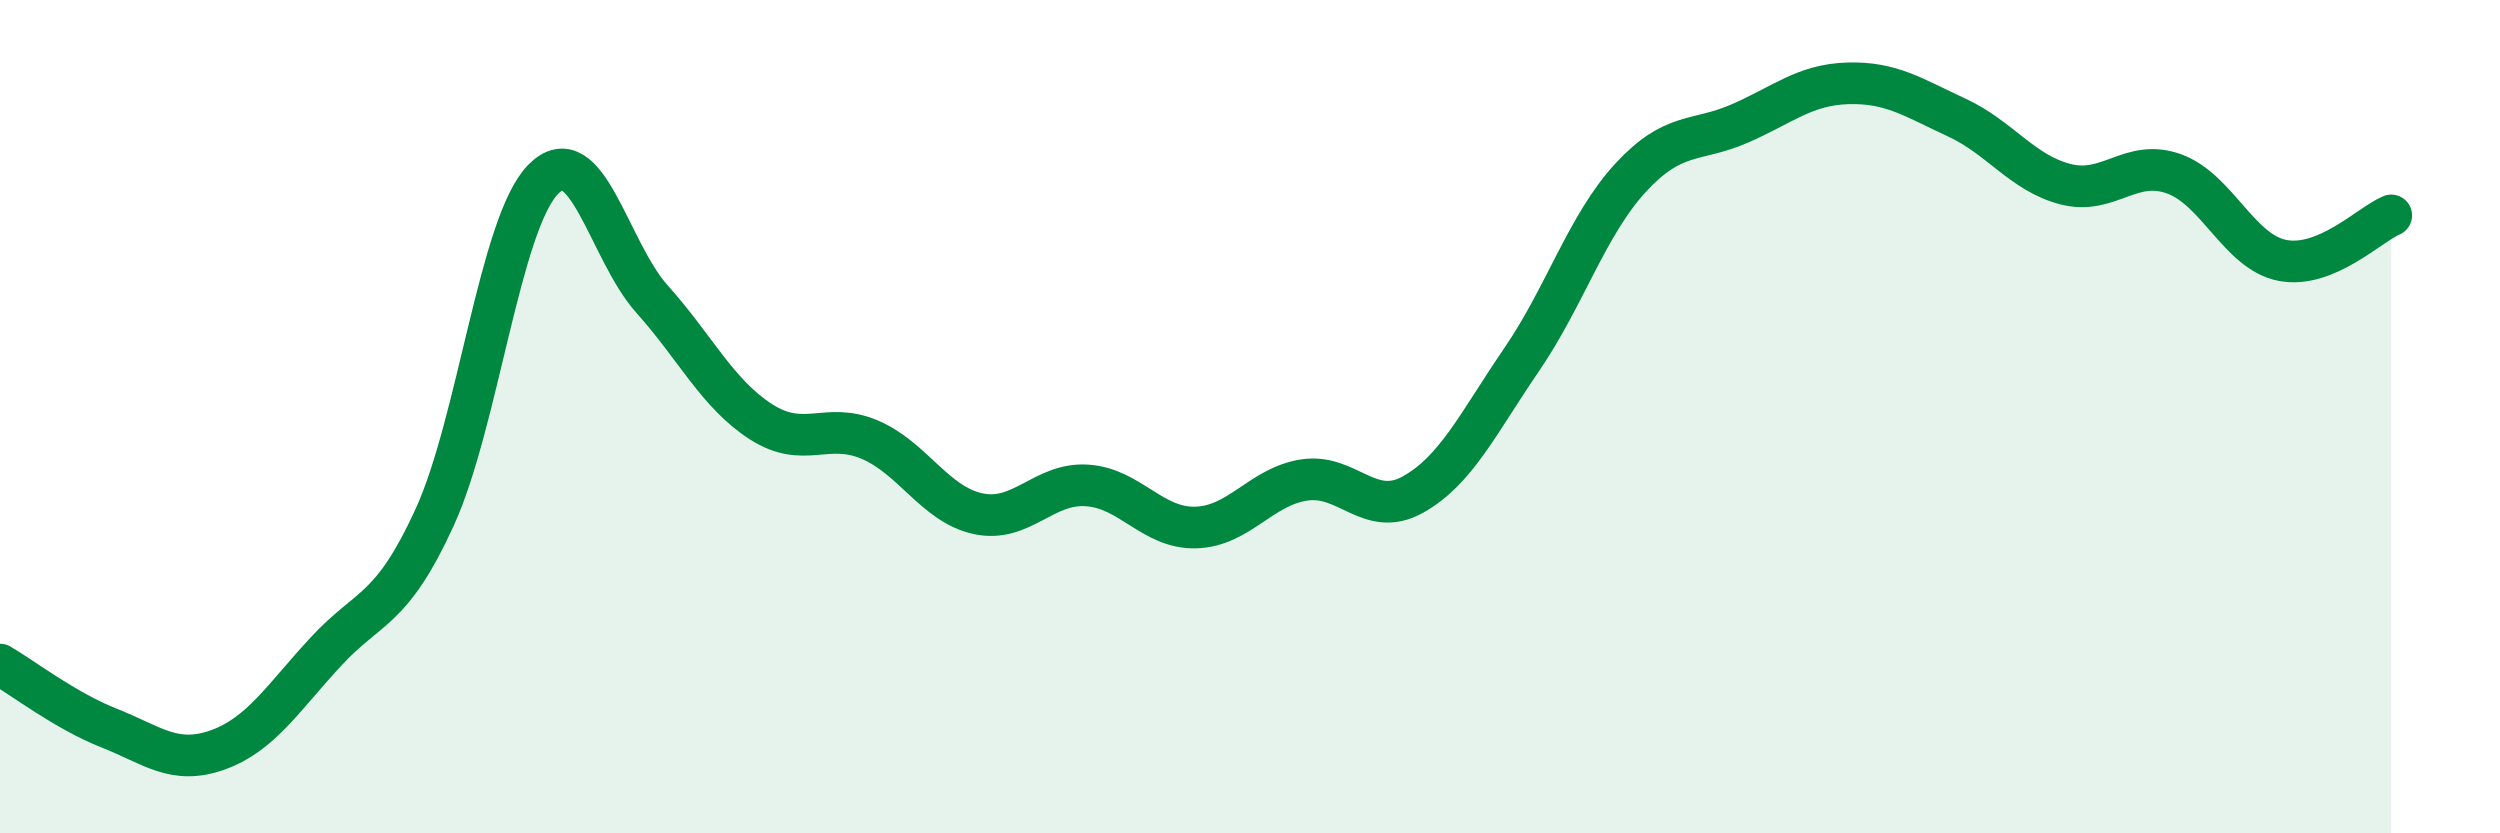
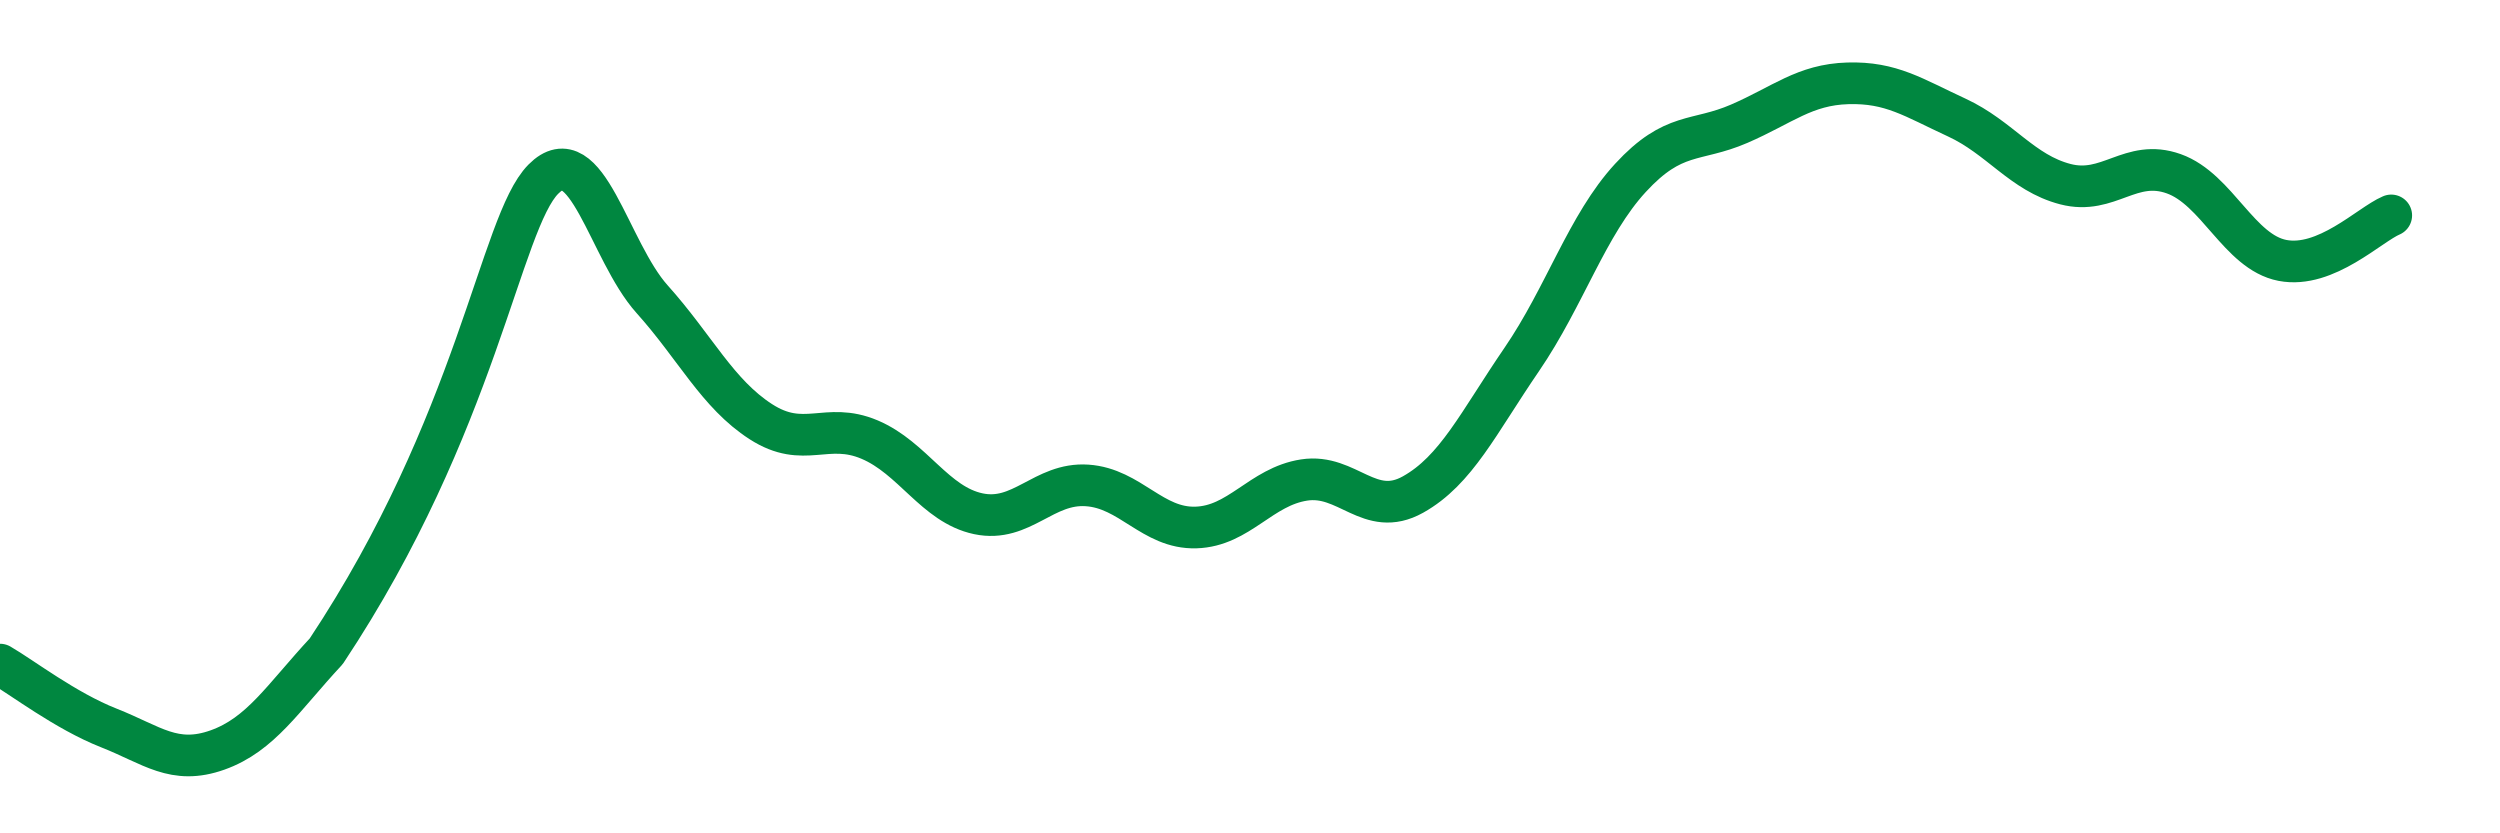
<svg xmlns="http://www.w3.org/2000/svg" width="60" height="20" viewBox="0 0 60 20">
-   <path d="M 0,15.95 C 0.52,16.25 1.57,17.06 2.61,17.47 C 3.65,17.88 4.18,18.37 5.22,18 C 6.26,17.63 6.79,16.75 7.83,15.63 C 8.87,14.51 9.39,14.69 10.43,12.42 C 11.47,10.15 12,5.35 13.04,4.3 C 14.08,3.25 14.61,6.02 15.65,7.18 C 16.69,8.34 17.22,9.45 18.26,10.12 C 19.3,10.79 19.83,10.11 20.87,10.55 C 21.91,10.99 22.44,12.11 23.48,12.33 C 24.52,12.55 25.05,11.58 26.09,11.65 C 27.13,11.72 27.66,12.69 28.7,12.66 C 29.74,12.63 30.26,11.68 31.3,11.52 C 32.34,11.36 32.87,12.45 33.91,11.87 C 34.95,11.29 35.48,10.15 36.52,8.63 C 37.56,7.11 38.09,5.4 39.13,4.27 C 40.17,3.14 40.7,3.42 41.74,2.97 C 42.78,2.52 43.31,2.03 44.35,2 C 45.39,1.97 45.92,2.34 46.96,2.82 C 48,3.3 48.53,4.15 49.57,4.42 C 50.61,4.69 51.13,3.8 52.17,4.17 C 53.21,4.54 53.74,6.05 54.78,6.25 C 55.82,6.45 56.87,5.39 57.39,5.17L57.39 20L0 20Z" fill="#008740" opacity="0.1" stroke-linecap="round" stroke-linejoin="round" />
-   <path d="M 0,15.95 C 0.52,16.25 1.57,17.06 2.61,17.47 C 3.65,17.88 4.18,18.37 5.22,18 C 6.26,17.63 6.79,16.75 7.83,15.63 C 8.87,14.51 9.39,14.69 10.43,12.42 C 11.47,10.15 12,5.35 13.04,4.3 C 14.08,3.25 14.61,6.02 15.65,7.18 C 16.69,8.34 17.22,9.45 18.26,10.12 C 19.3,10.79 19.83,10.11 20.87,10.55 C 21.91,10.99 22.44,12.11 23.48,12.33 C 24.52,12.55 25.05,11.58 26.09,11.65 C 27.13,11.72 27.66,12.69 28.7,12.66 C 29.74,12.63 30.26,11.68 31.3,11.52 C 32.34,11.36 32.87,12.45 33.91,11.87 C 34.95,11.29 35.48,10.15 36.52,8.63 C 37.56,7.11 38.09,5.4 39.13,4.27 C 40.17,3.14 40.7,3.42 41.74,2.97 C 42.78,2.52 43.31,2.03 44.35,2 C 45.39,1.97 45.92,2.34 46.96,2.82 C 48,3.3 48.53,4.15 49.57,4.42 C 50.61,4.69 51.13,3.8 52.17,4.17 C 53.21,4.54 53.74,6.05 54.78,6.25 C 55.82,6.45 56.87,5.39 57.39,5.17" stroke="#008740" stroke-width="1" fill="none" stroke-linecap="round" stroke-linejoin="round" />
+   <path d="M 0,15.95 C 0.52,16.25 1.57,17.06 2.61,17.47 C 3.65,17.88 4.18,18.37 5.22,18 C 6.26,17.63 6.79,16.75 7.83,15.63 C 11.47,10.15 12,5.35 13.04,4.3 C 14.08,3.25 14.61,6.02 15.65,7.18 C 16.69,8.34 17.22,9.45 18.26,10.12 C 19.3,10.79 19.83,10.11 20.87,10.55 C 21.91,10.99 22.44,12.11 23.48,12.33 C 24.52,12.55 25.05,11.58 26.09,11.65 C 27.13,11.72 27.66,12.69 28.7,12.66 C 29.74,12.63 30.26,11.68 31.3,11.52 C 32.34,11.36 32.87,12.45 33.91,11.87 C 34.95,11.29 35.48,10.15 36.52,8.63 C 37.56,7.11 38.09,5.4 39.13,4.27 C 40.17,3.14 40.7,3.42 41.74,2.97 C 42.78,2.52 43.31,2.03 44.35,2 C 45.39,1.97 45.92,2.34 46.96,2.82 C 48,3.3 48.53,4.15 49.57,4.42 C 50.61,4.69 51.13,3.8 52.17,4.17 C 53.21,4.54 53.74,6.05 54.78,6.25 C 55.82,6.45 56.87,5.39 57.39,5.17" stroke="#008740" stroke-width="1" fill="none" stroke-linecap="round" stroke-linejoin="round" />
</svg>